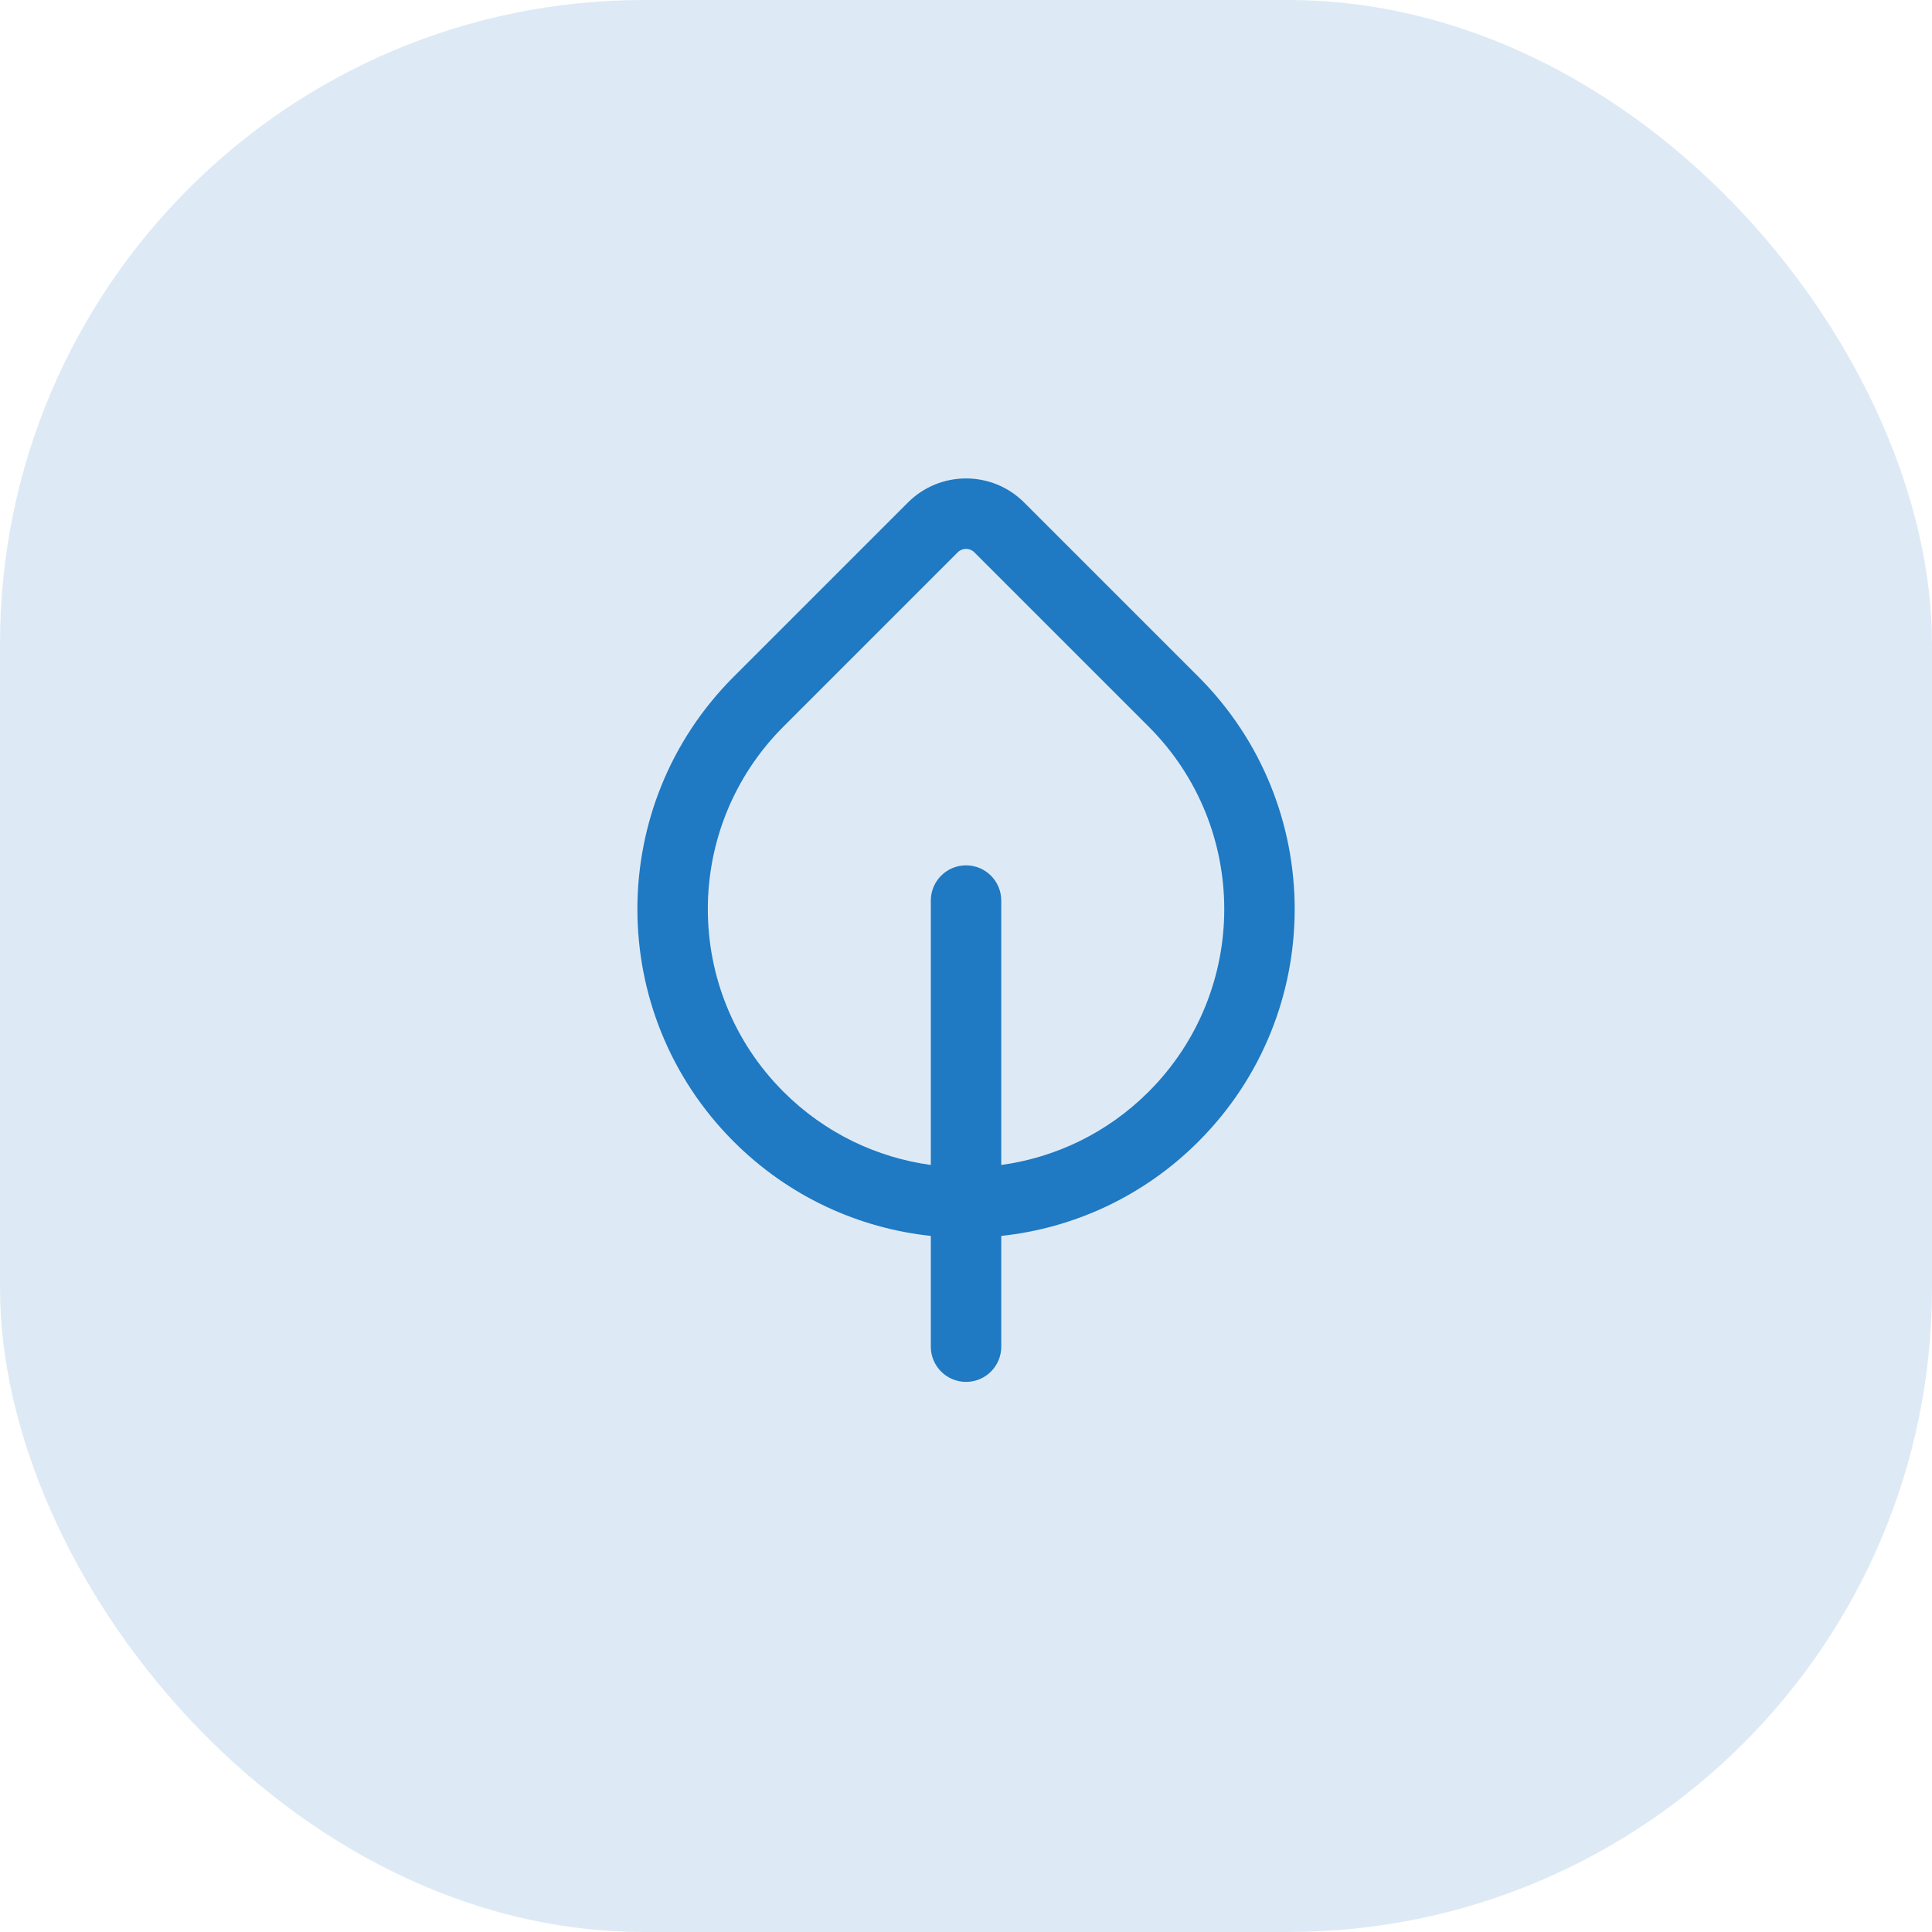
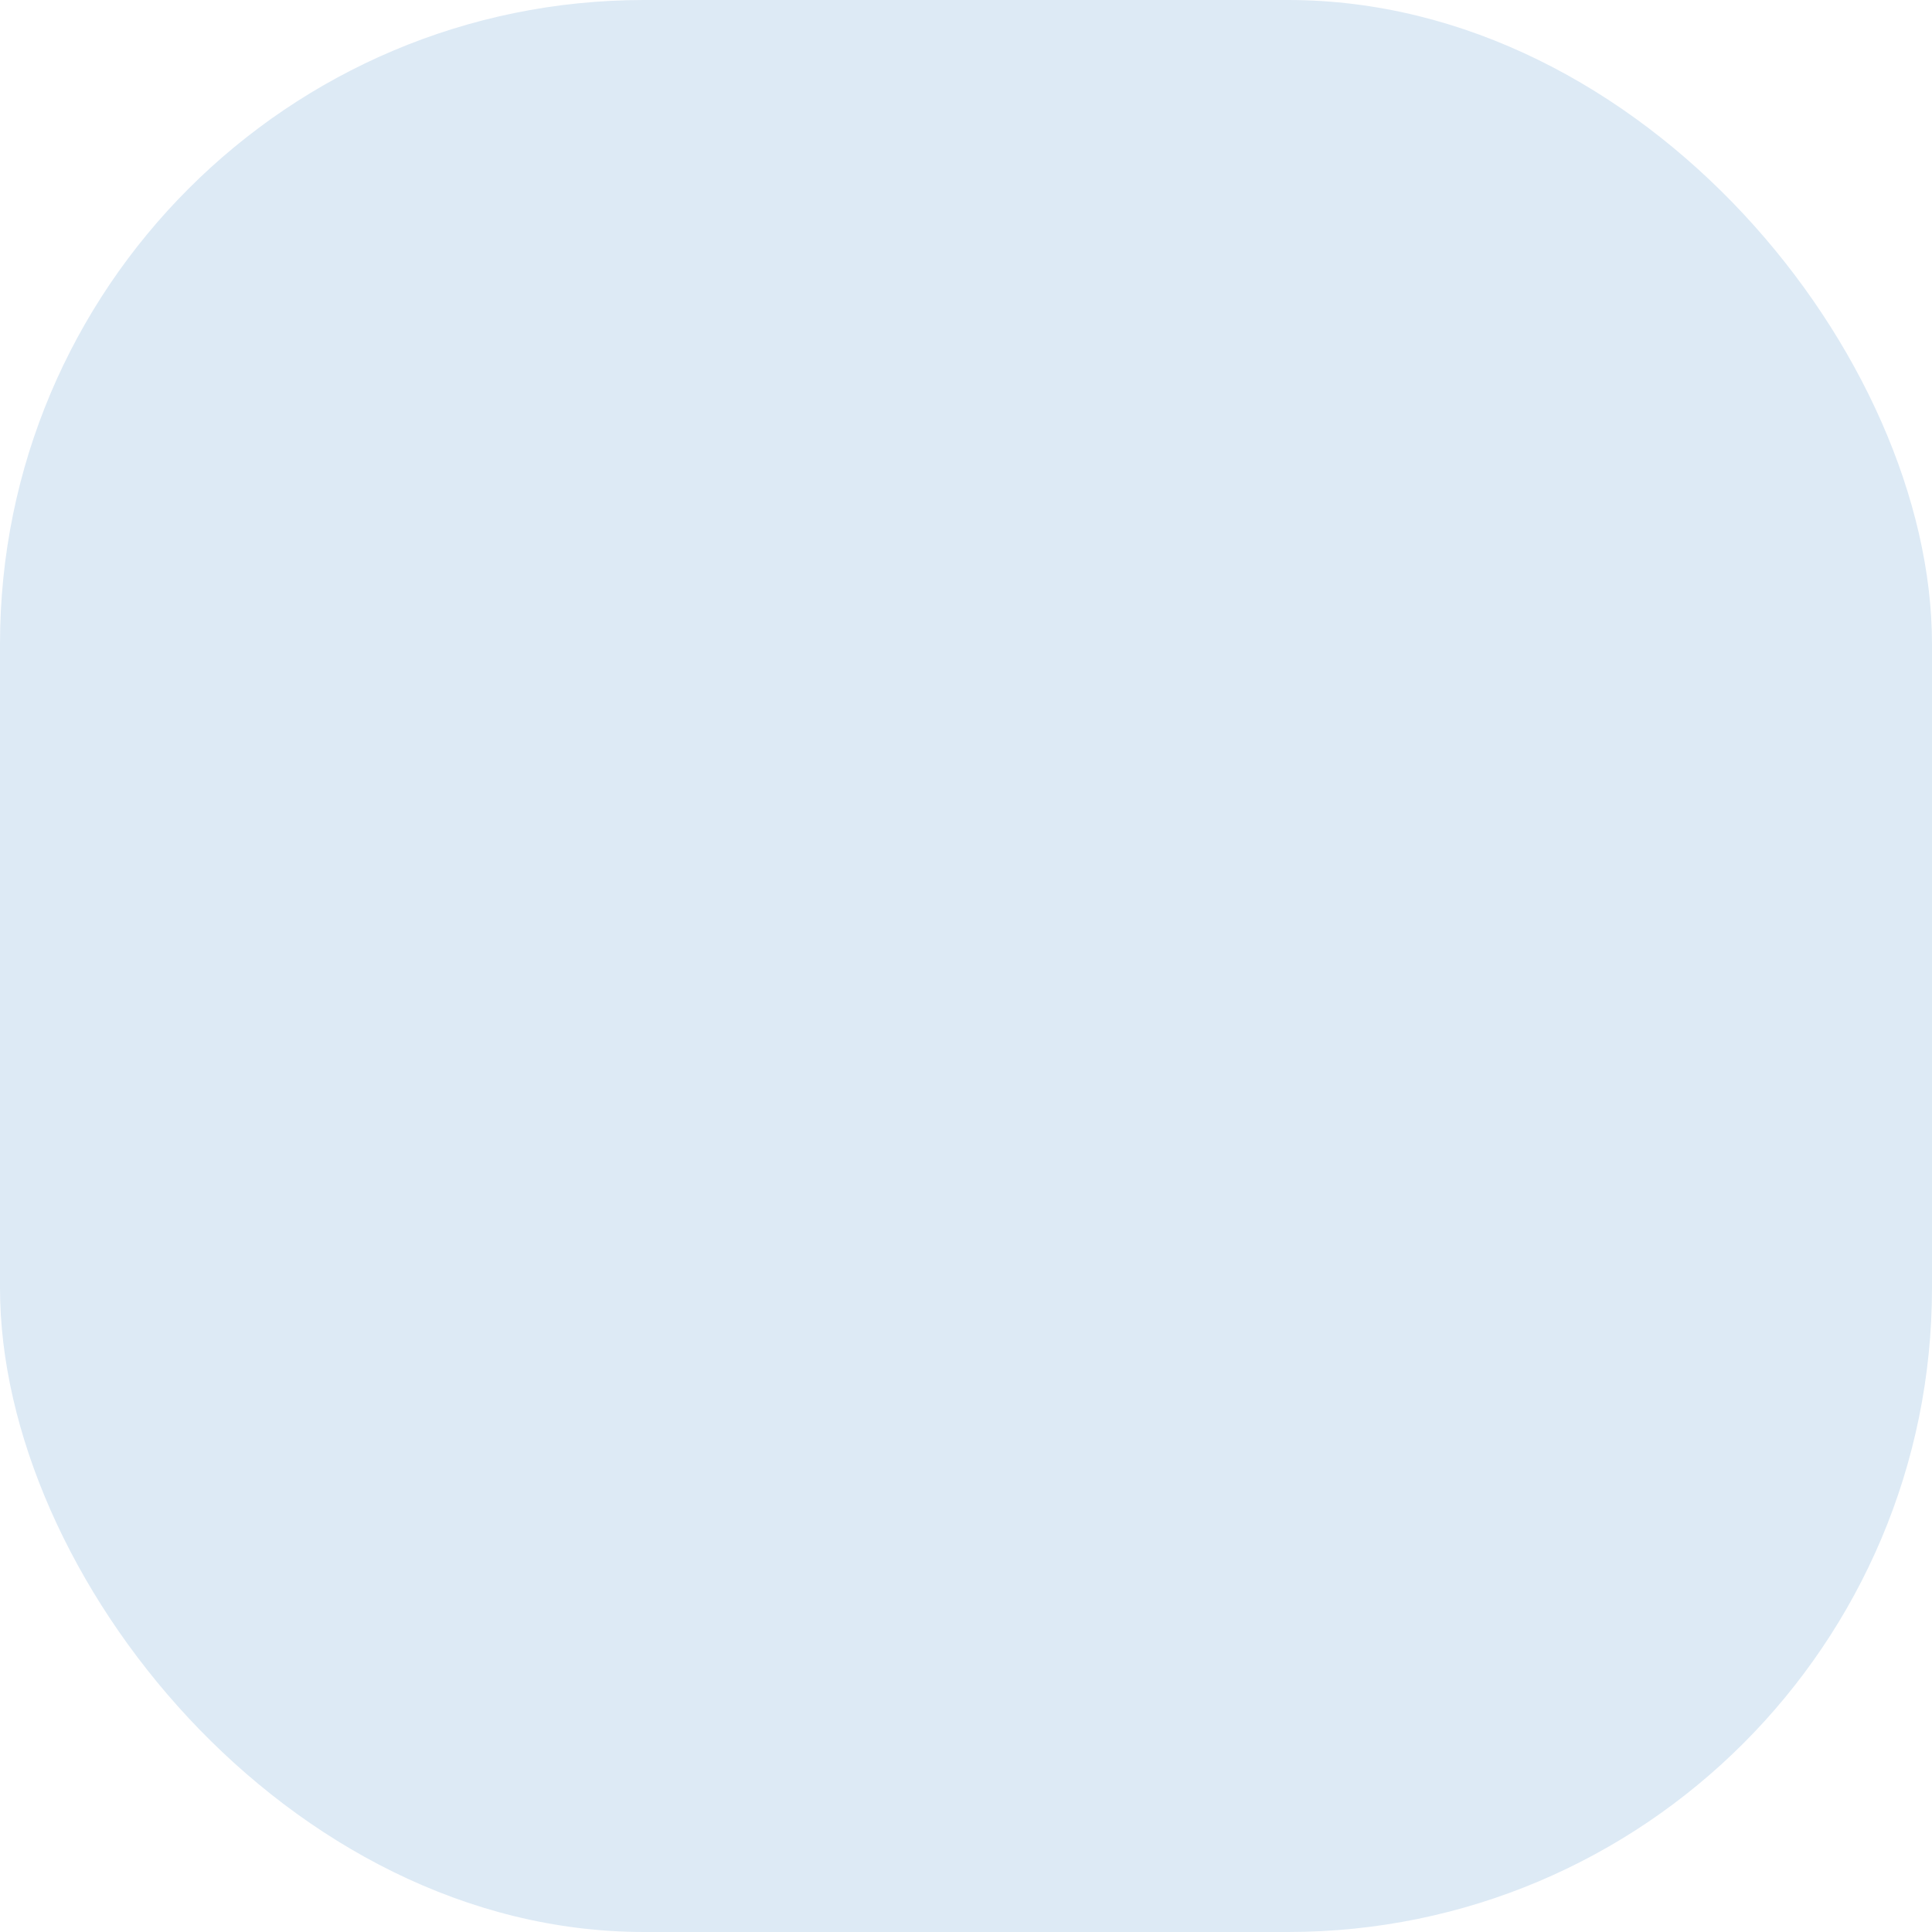
<svg xmlns="http://www.w3.org/2000/svg" width="72" height="72" viewBox="0 0 72 72" fill="none">
  <rect width="72" height="72" rx="24" fill="#DDEAF5" />
-   <path d="M38.167 18.727C36.971 17.531 35.032 17.531 33.836 18.727L27.341 25.221C22.558 30.005 22.558 37.759 27.341 42.542C29.398 44.599 32.005 45.772 34.689 46.059V50.187C34.689 50.912 35.277 51.499 36.002 51.499C36.727 51.499 37.314 50.912 37.314 50.187V46.059C39.998 45.772 42.605 44.599 44.662 42.542C49.445 37.759 49.445 30.005 44.662 25.221L38.167 18.727ZM37.314 43.415V33.562C37.314 32.837 36.727 32.249 36.002 32.249C35.277 32.249 34.689 32.837 34.689 33.562V43.415C32.68 43.14 30.742 42.23 29.197 40.686C25.439 36.928 25.439 30.835 29.197 27.078L35.692 20.583C35.863 20.412 36.14 20.412 36.311 20.583L42.806 27.078C46.564 30.835 46.564 36.928 42.806 40.686C41.262 42.23 39.323 43.14 37.314 43.415Z" fill="#1F79C3" />
</svg>